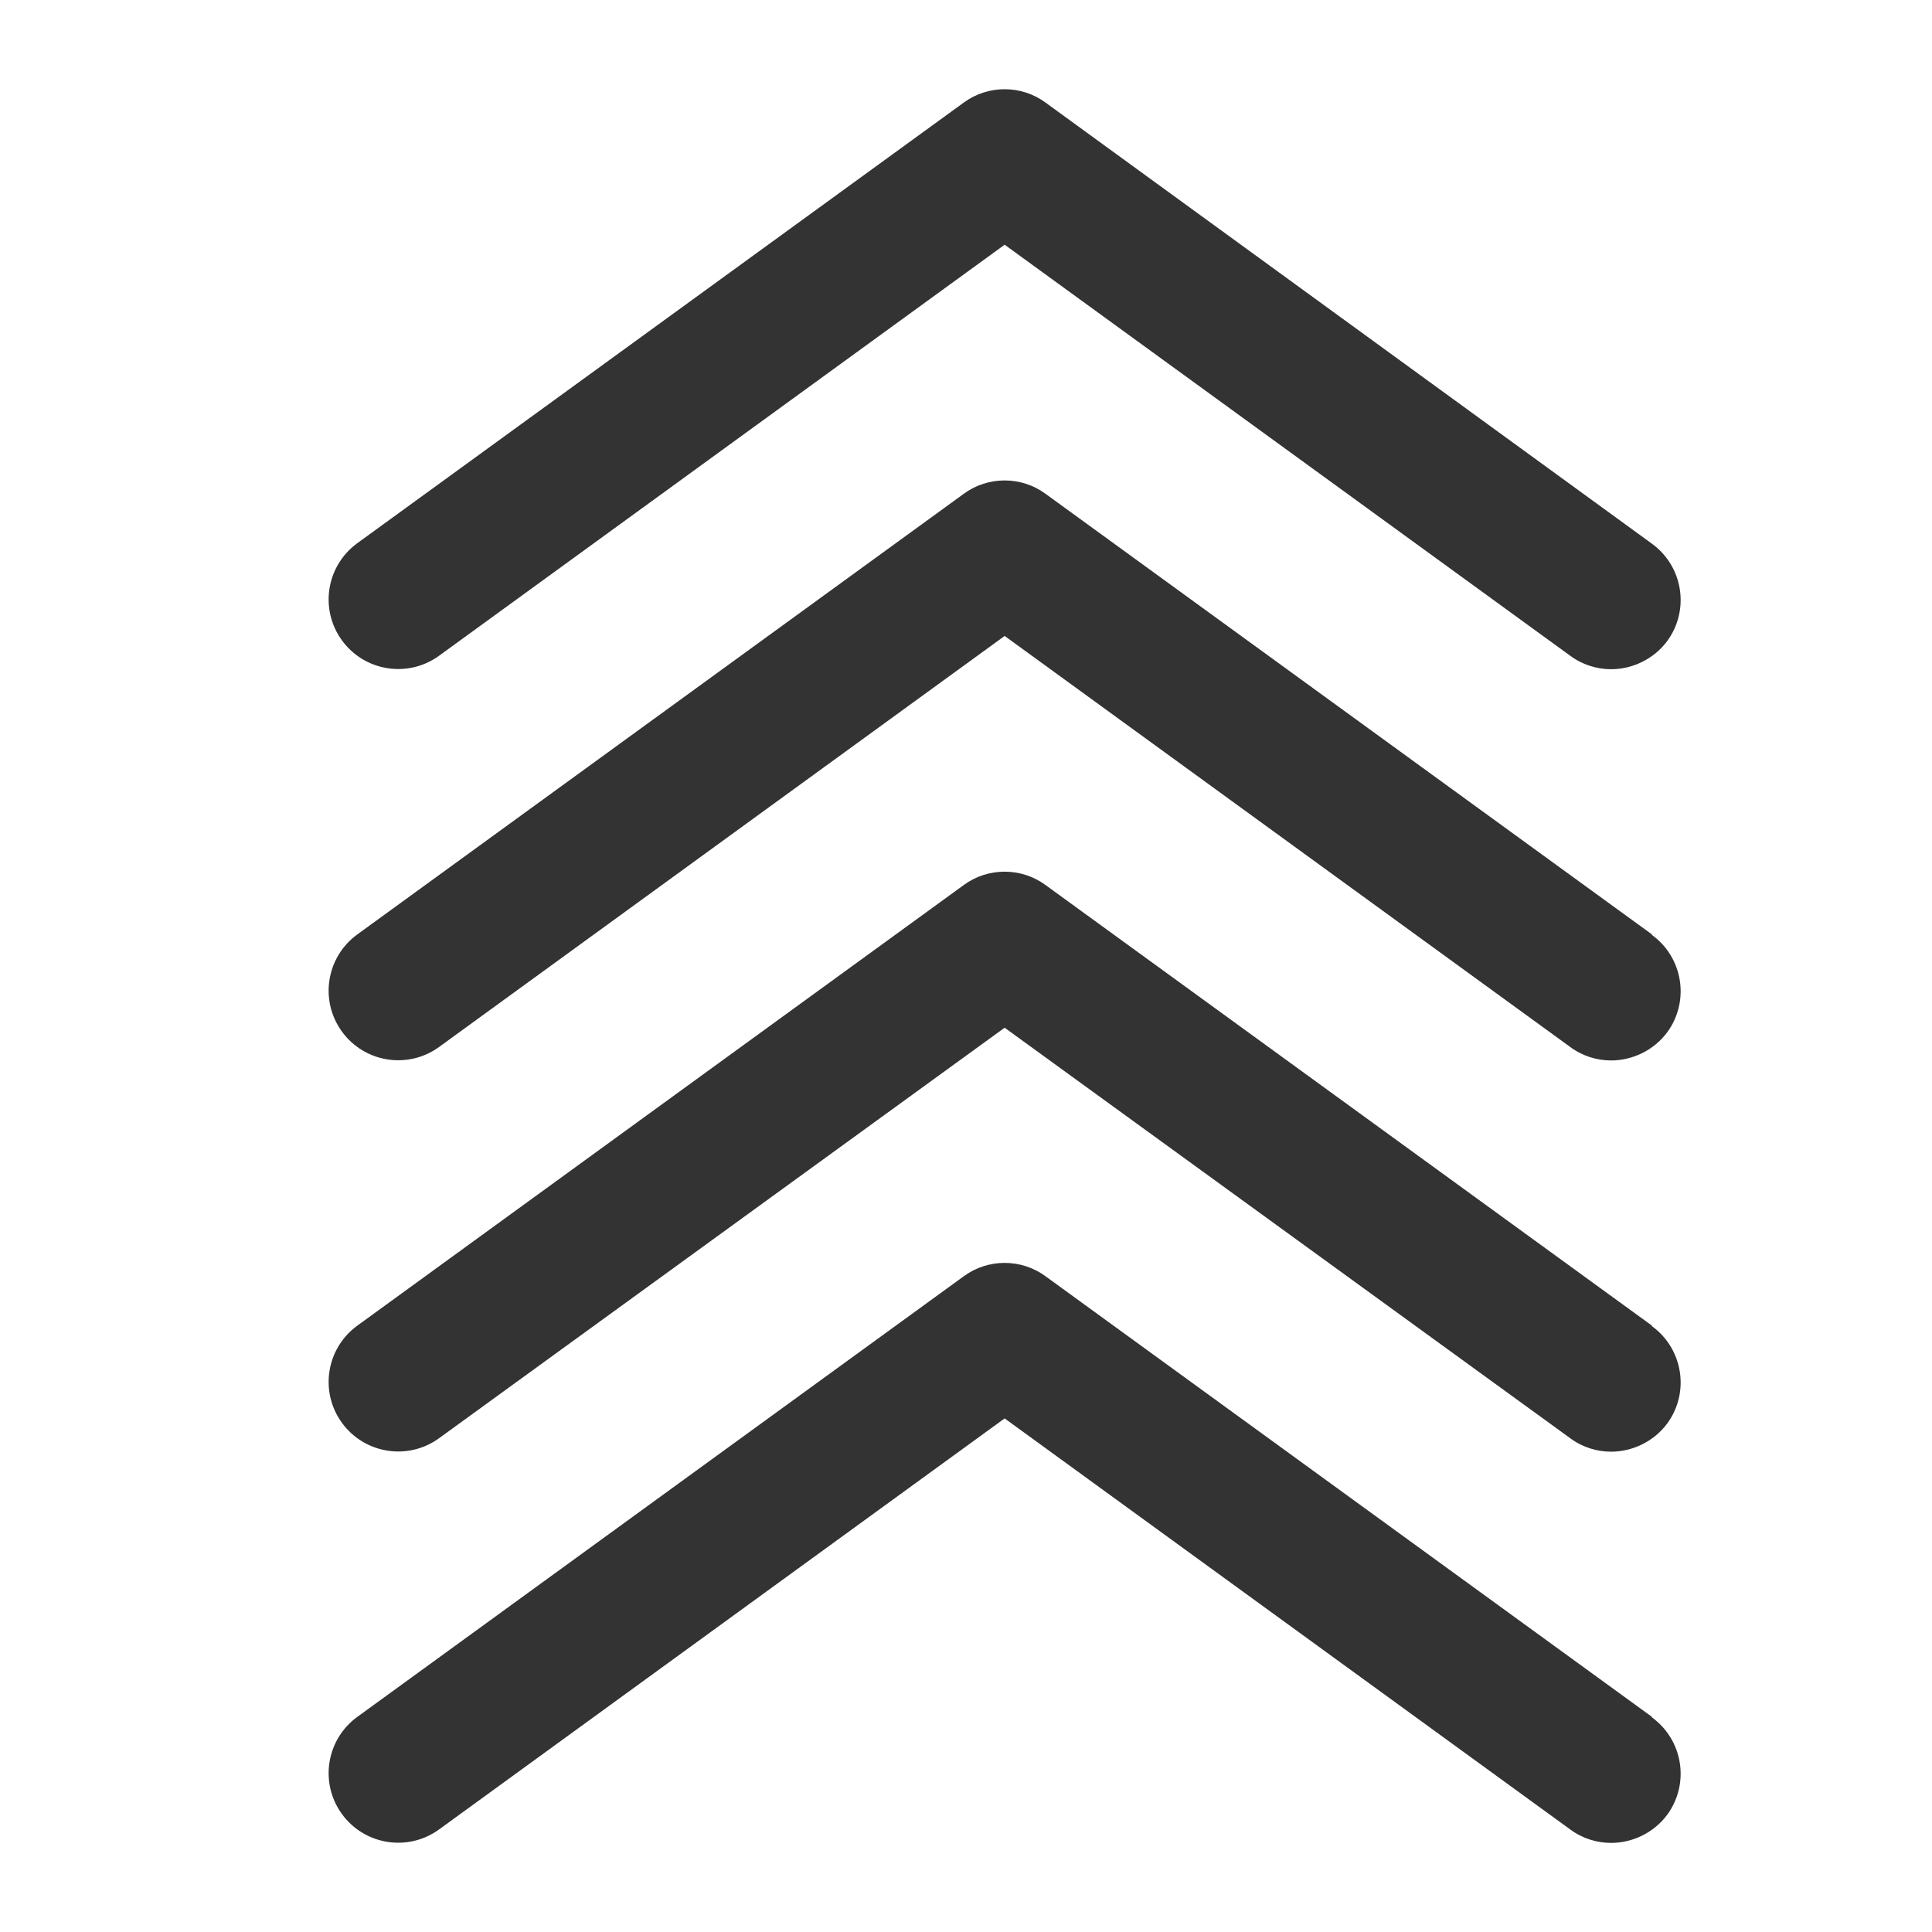
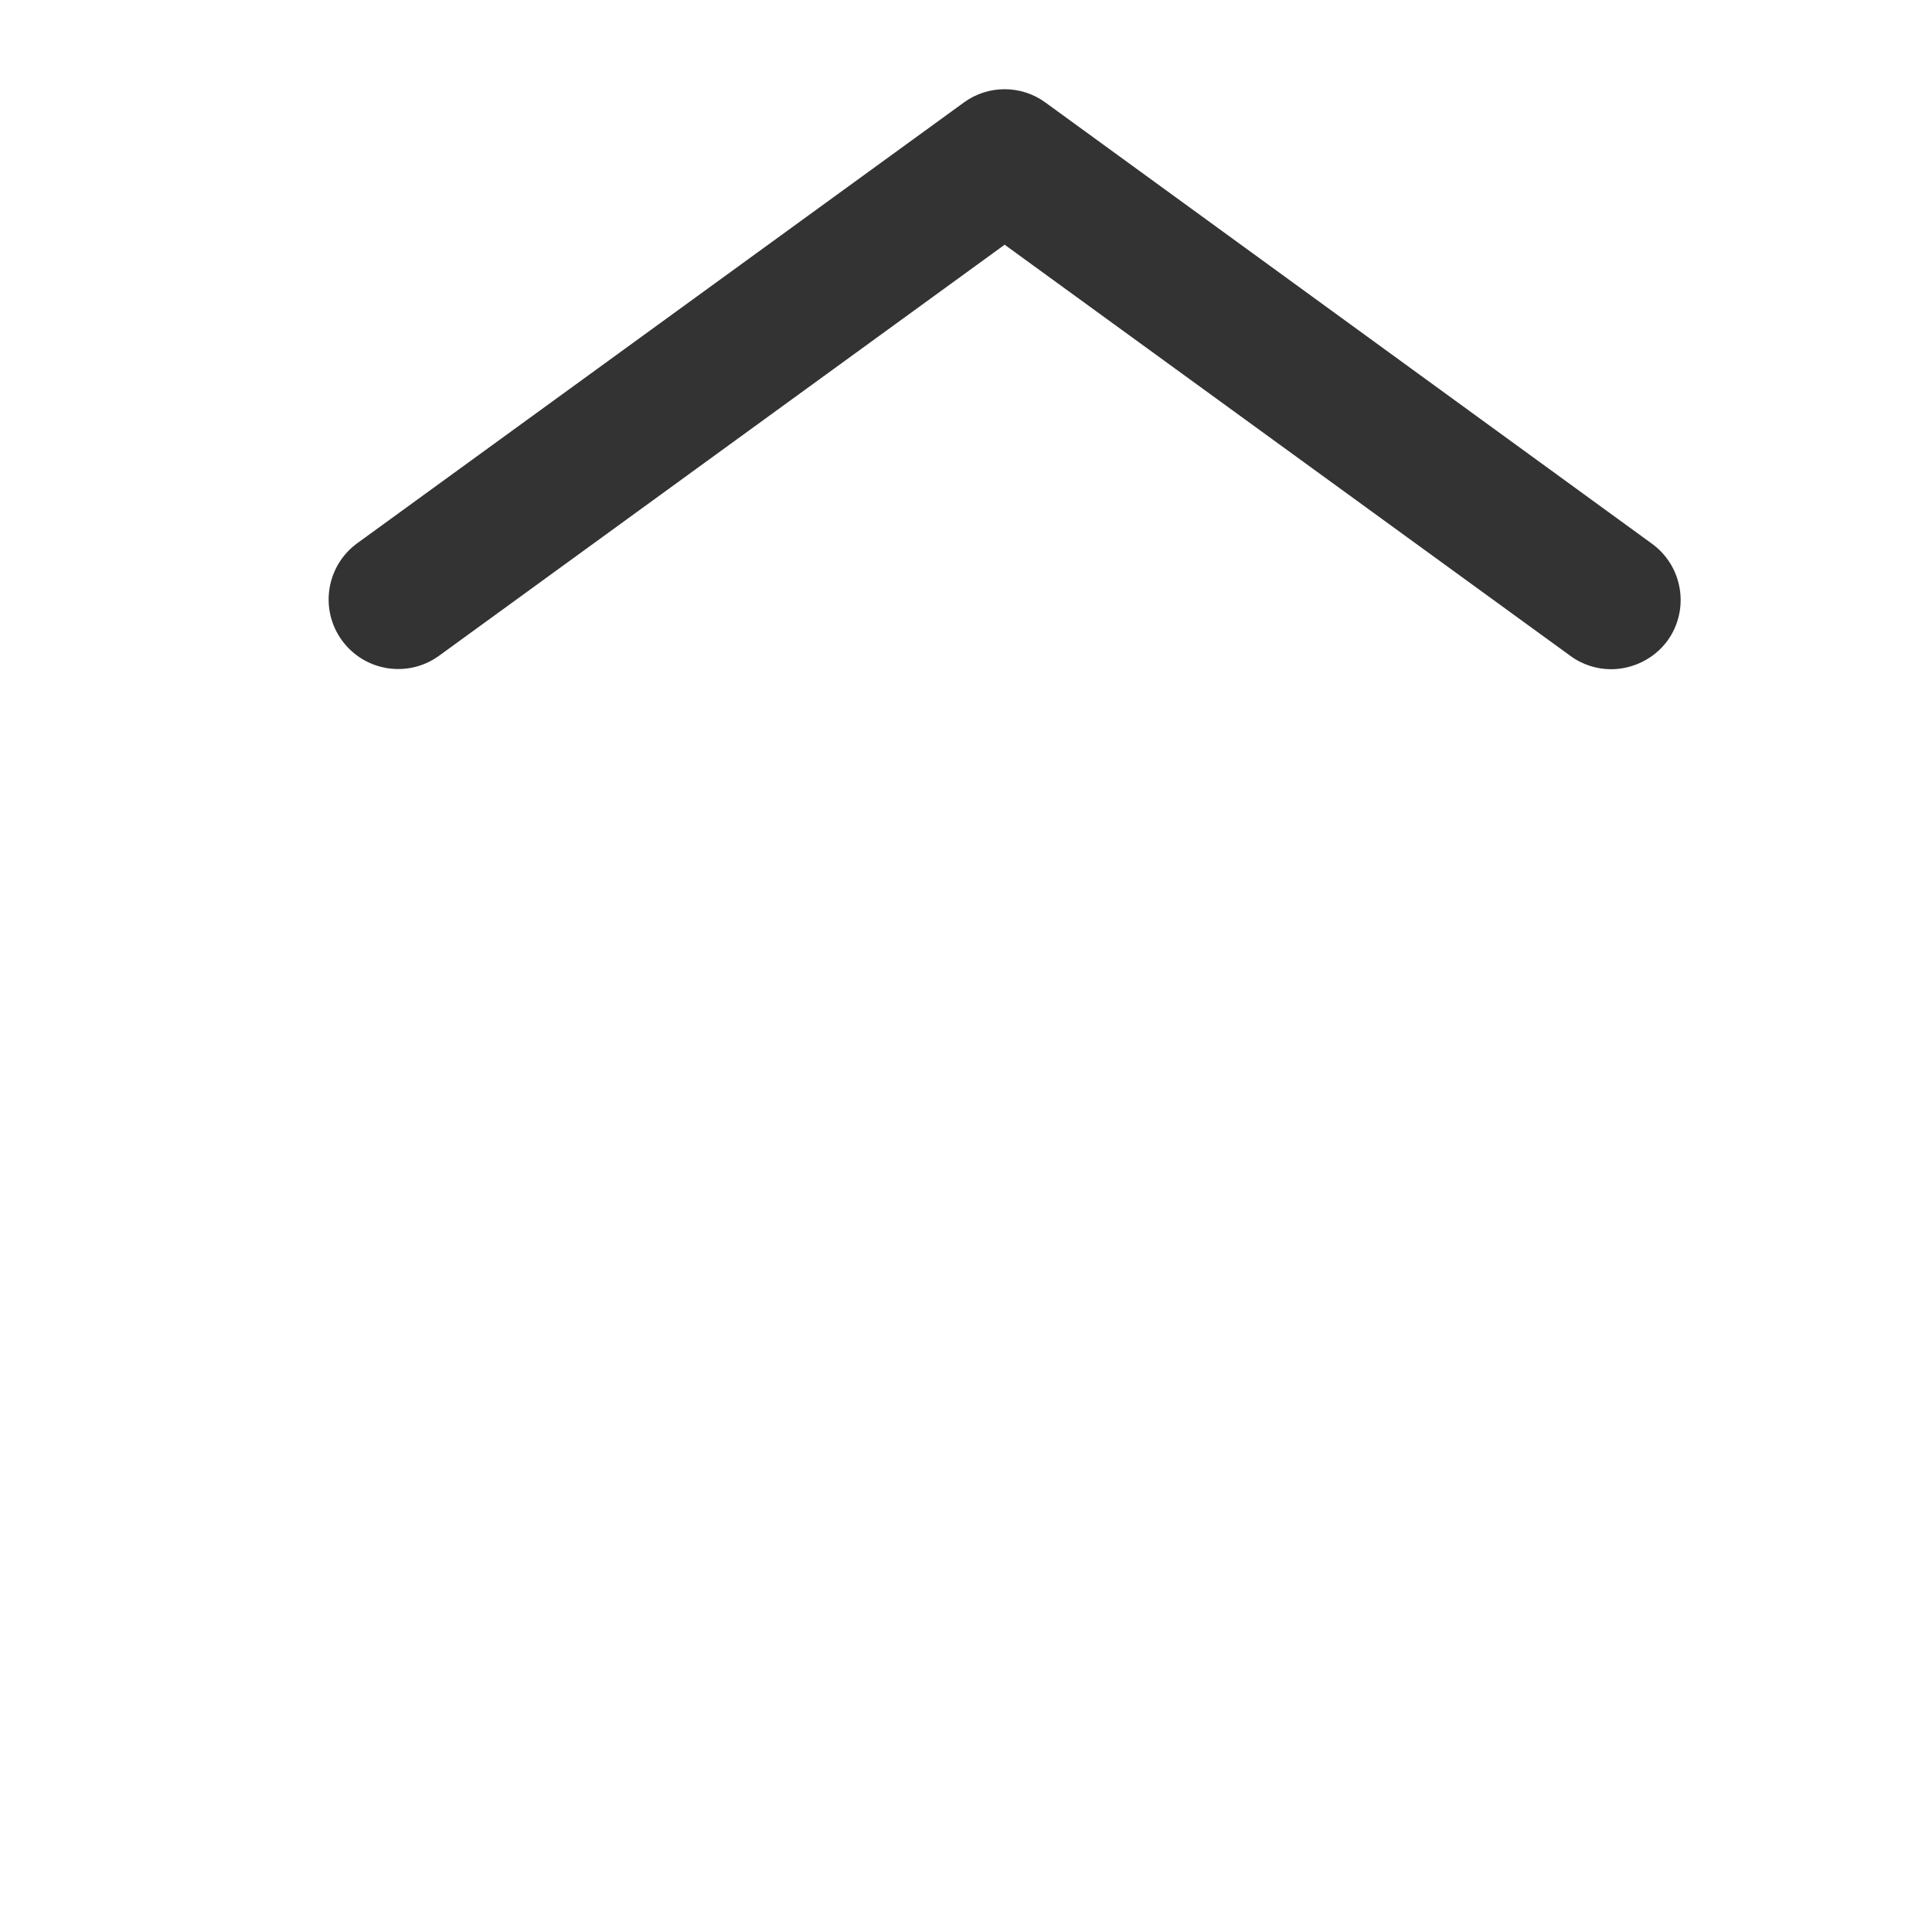
<svg xmlns="http://www.w3.org/2000/svg" version="1.1" viewBox="0 0 360 360">
  <defs>
    <style>
      .cls-1 {
        fill: #333;
      }
    </style>
  </defs>
  <g>
    <g id="Layer_1">
      <g>
        <path class="cls-1" d="M81.8,122.2l105.4-76.6,105.4,76.6c2.3,1.7,5,2.5,7.6,2.5,4,0,8-1.9,10.5-5.3,4.2-5.8,2.9-13.9-2.9-18.1L194.8,19.1c-4.5-3.3-10.7-3.3-15.2,0l-113,82.1c-5.8,4.2-7.1,12.3-2.9,18.1,4.2,5.8,12.3,7.1,18.1,2.9Z" />
-         <path class="cls-1" d="M307.8,174.1l-113-82.1c-4.5-3.3-10.7-3.3-15.2,0l-113,82.1c-5.8,4.2-7.1,12.3-2.9,18.1,4.2,5.8,12.3,7.1,18.1,2.9l105.4-76.6,105.4,76.6c2.3,1.7,5,2.5,7.6,2.5,4,0,8-1.9,10.5-5.3,4.2-5.8,2.9-13.9-2.9-18.1Z" />
-         <path class="cls-1" d="M307.8,247l-113-82.1c-4.5-3.3-10.7-3.3-15.2,0l-113,82.1c-5.8,4.2-7.1,12.3-2.9,18.1,4.2,5.8,12.3,7.1,18.1,2.9l105.4-76.5,105.4,76.5c2.3,1.7,5,2.5,7.6,2.5,4,0,8-1.9,10.5-5.3,4.2-5.8,2.9-13.9-2.9-18.1Z" />
-         <path class="cls-1" d="M307.8,319.9l-113-82.1c-4.5-3.3-10.7-3.3-15.2,0l-113,82.1c-5.8,4.2-7.1,12.3-2.9,18.1,4.2,5.8,12.3,7.1,18.1,2.9l105.4-76.6,105.4,76.6c2.3,1.7,5,2.5,7.6,2.5,4,0,8-1.9,10.5-5.3,4.2-5.8,2.9-13.9-2.9-18.1Z" />
      </g>
    </g>
  </g>
</svg>